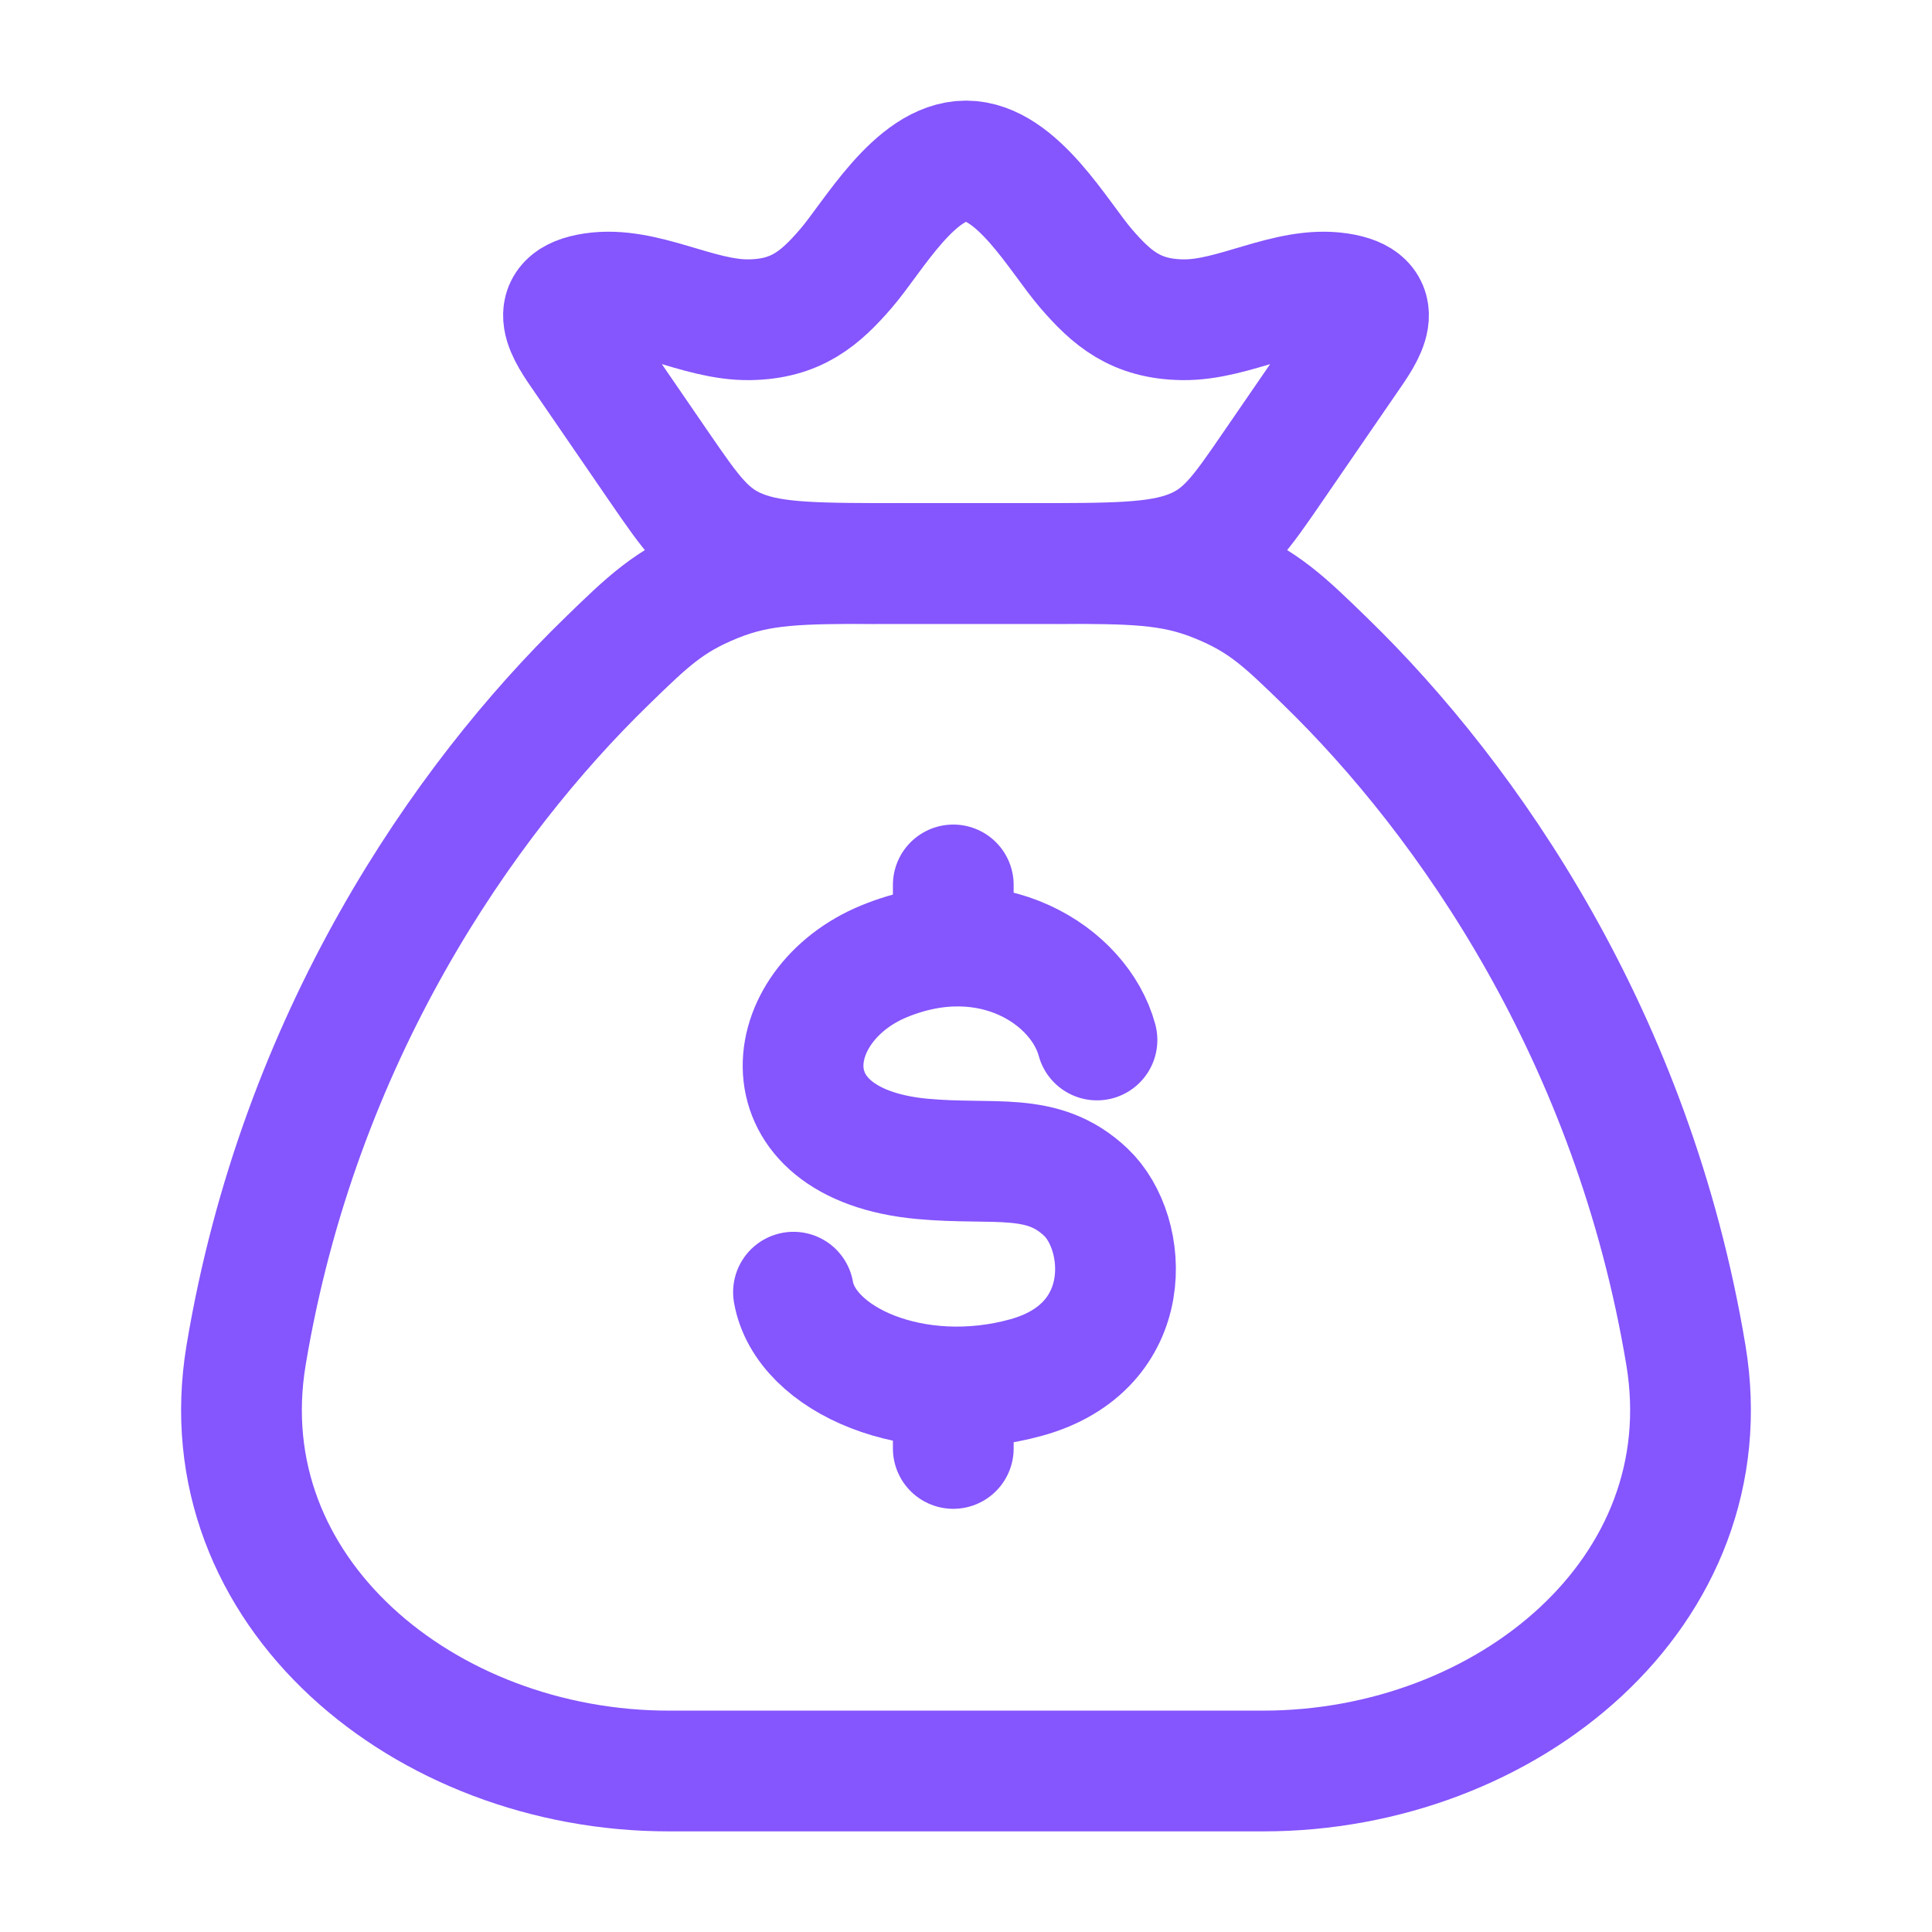
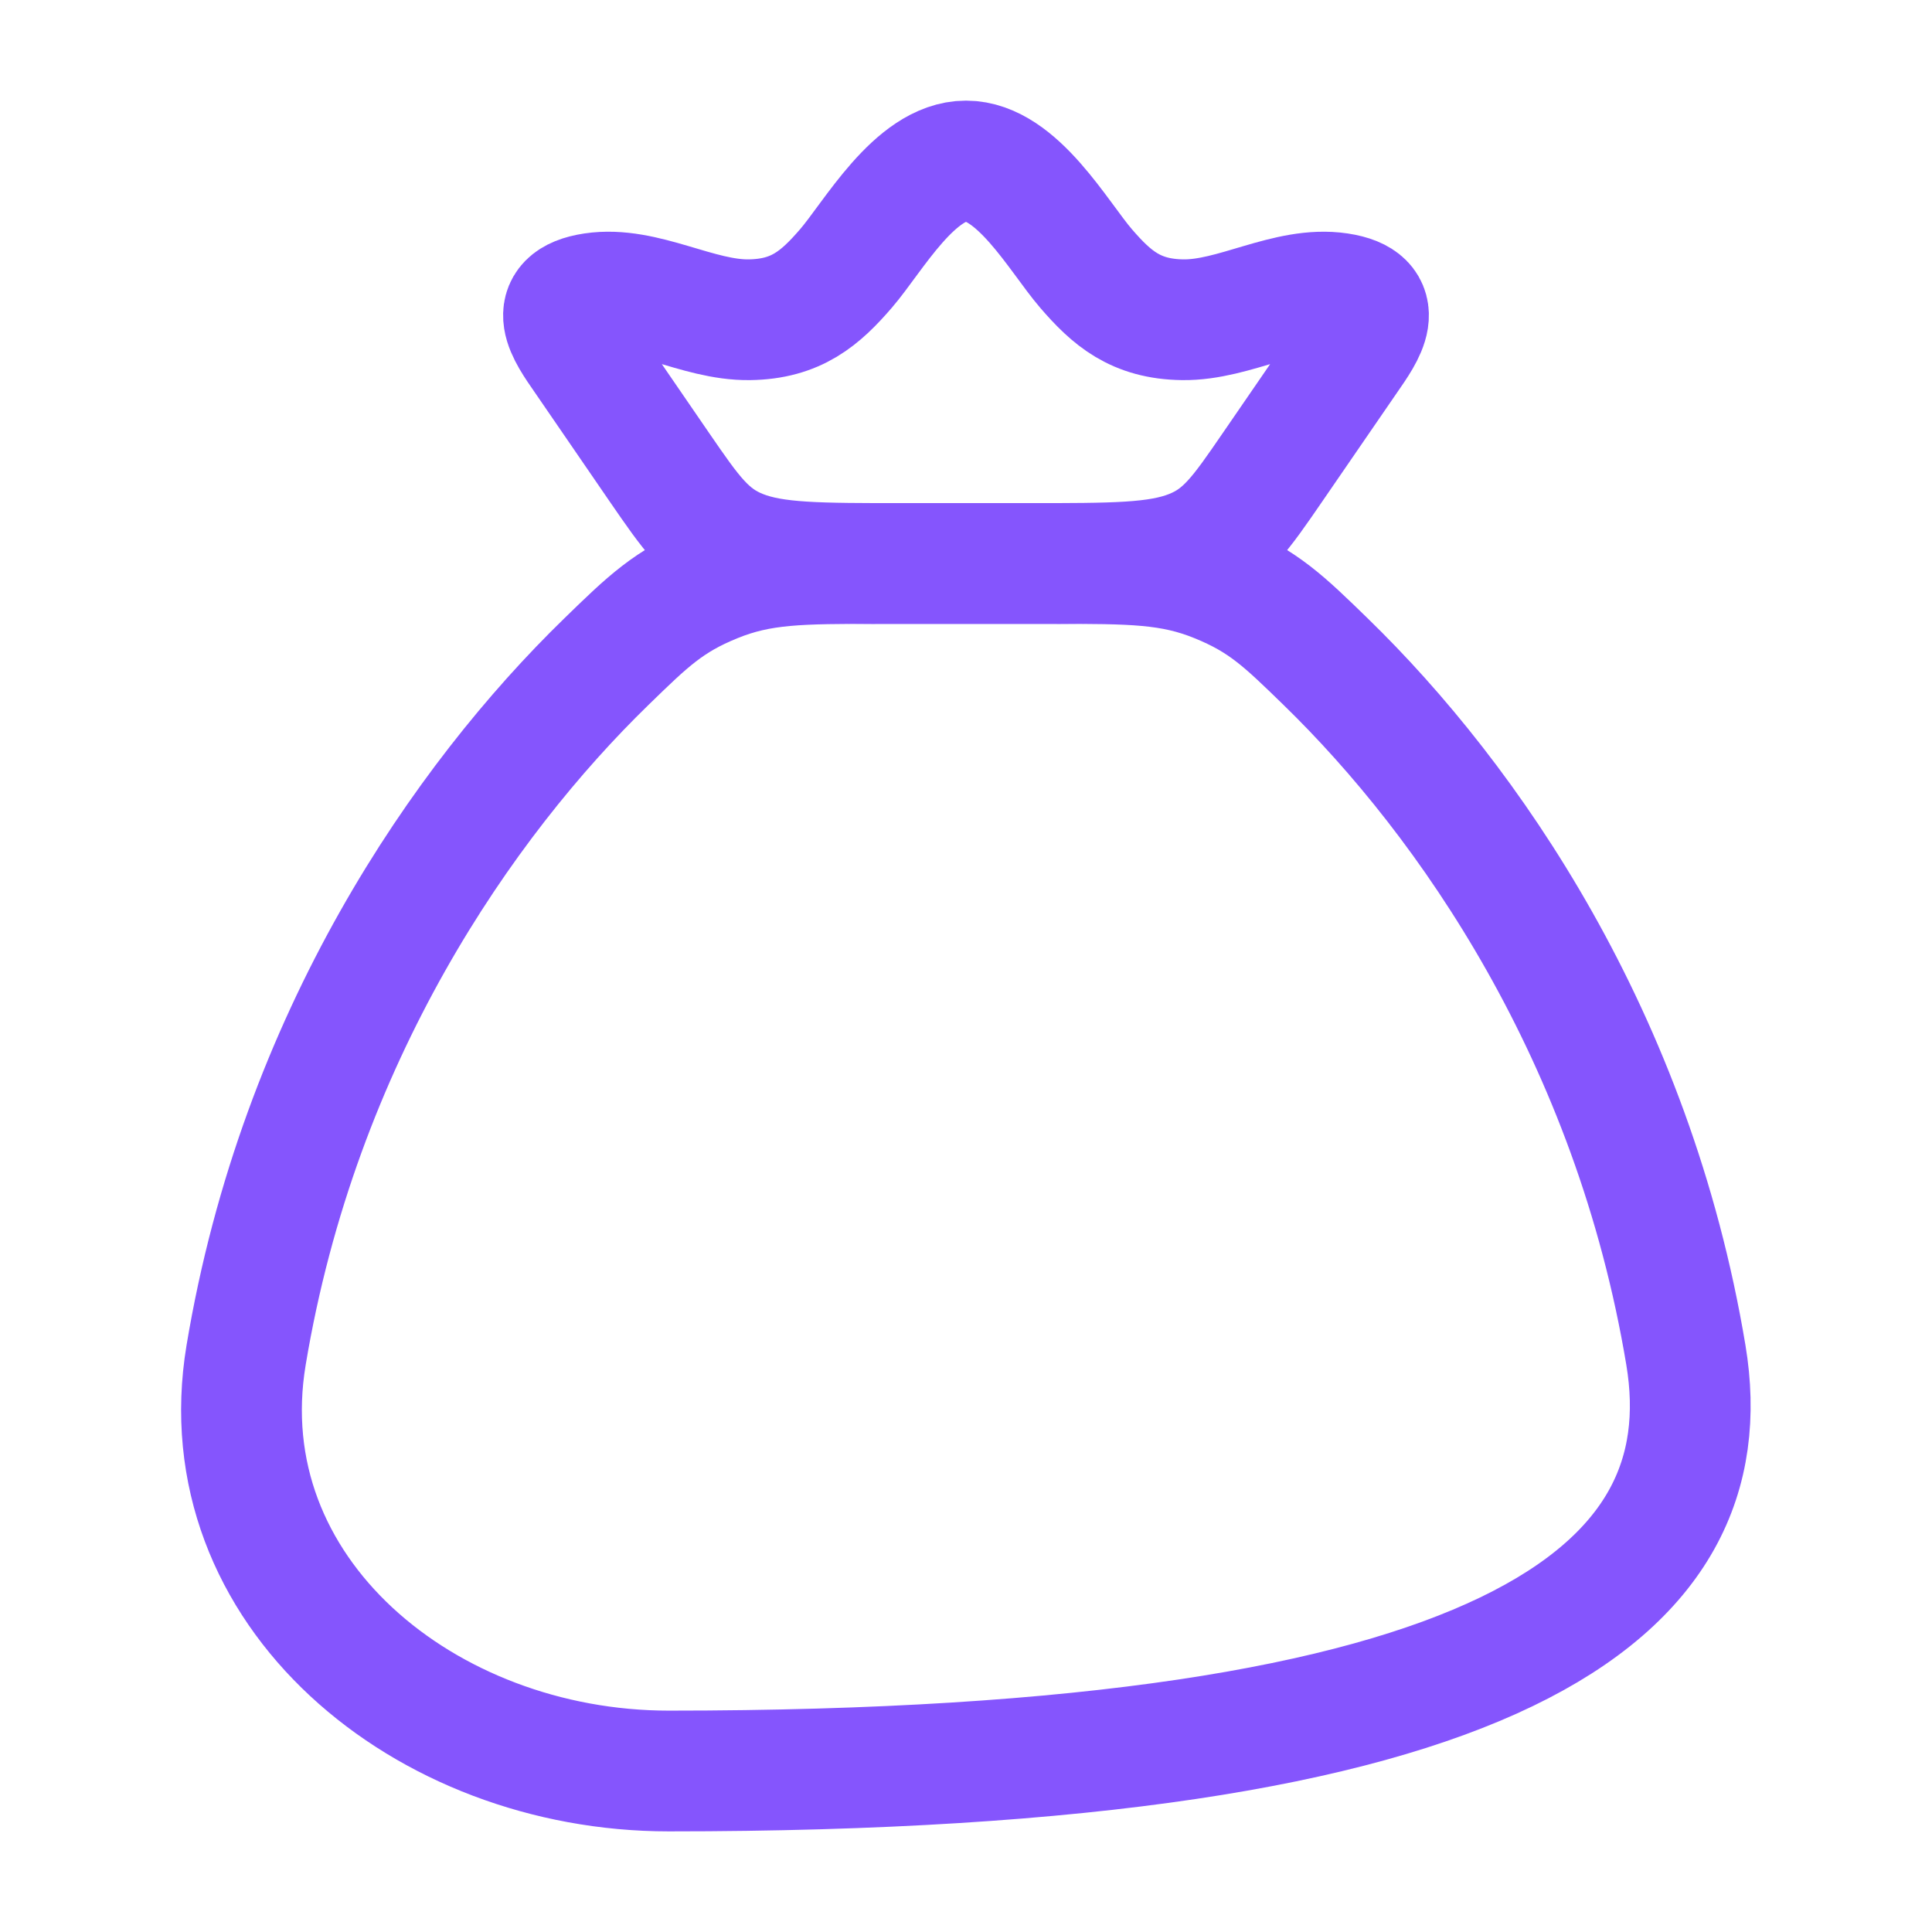
<svg xmlns="http://www.w3.org/2000/svg" width="24" height="24" viewBox="0 0 24 24" fill="none">
-   <path d="M20.943 16.835C20.286 12.887 18.243 9.946 16.467 8.219C15.95 7.716 15.692 7.465 15.121 7.233C14.55 7 14.059 7 13.078 7H10.922C9.941 7 9.45 7 8.879 7.233C8.308 7.465 8.05 7.716 7.533 8.219C5.757 9.946 3.714 12.887 3.057 16.835C2.569 19.773 5.279 22 8.308 22H15.692C18.721 22 21.431 19.773 20.943 16.835Z" stroke="#8555fd" stroke-width="1.5" stroke-linecap="round" stroke-linejoin="round" />
+   <path d="M20.943 16.835C20.286 12.887 18.243 9.946 16.467 8.219C15.95 7.716 15.692 7.465 15.121 7.233C14.55 7 14.059 7 13.078 7H10.922C9.941 7 9.45 7 8.879 7.233C8.308 7.465 8.05 7.716 7.533 8.219C5.757 9.946 3.714 12.887 3.057 16.835C2.569 19.773 5.279 22 8.308 22C18.721 22 21.431 19.773 20.943 16.835Z" stroke="#8555fd" stroke-width="1.5" stroke-linecap="round" stroke-linejoin="round" />
  <path d="M7.257 4.443C7.05 4.143 6.751 3.735 7.369 3.642C8.004 3.547 8.663 3.981 9.309 3.972C9.892 3.964 10.19 3.705 10.509 3.335C10.845 2.946 11.365 2 12 2C12.635 2 13.155 2.946 13.491 3.335C13.81 3.705 14.108 3.964 14.691 3.972C15.337 3.981 15.996 3.547 16.631 3.642C17.249 3.735 16.95 4.143 16.743 4.443L15.81 5.801C15.412 6.381 15.212 6.672 14.794 6.836C14.377 7 13.837 7 12.758 7H11.242C10.163 7 9.623 7 9.206 6.836C8.788 6.672 8.588 6.381 8.189 5.801L7.257 4.443Z" stroke="#8555fd" stroke-width="1.5" stroke-linejoin="round" />
-   <path d="M13.627 12.919C13.411 12.12 12.31 11.4 10.989 11.939C9.668 12.478 9.458 14.211 11.457 14.396C12.36 14.479 12.948 14.299 13.487 14.808C14.026 15.316 14.127 16.731 12.748 17.112C11.37 17.493 10.006 16.898 9.857 16.052M11.842 10.993V11.753M11.842 17.229V17.993" stroke="#8555fd" stroke-width="1.5" stroke-linecap="round" stroke-linejoin="round" />
</svg>